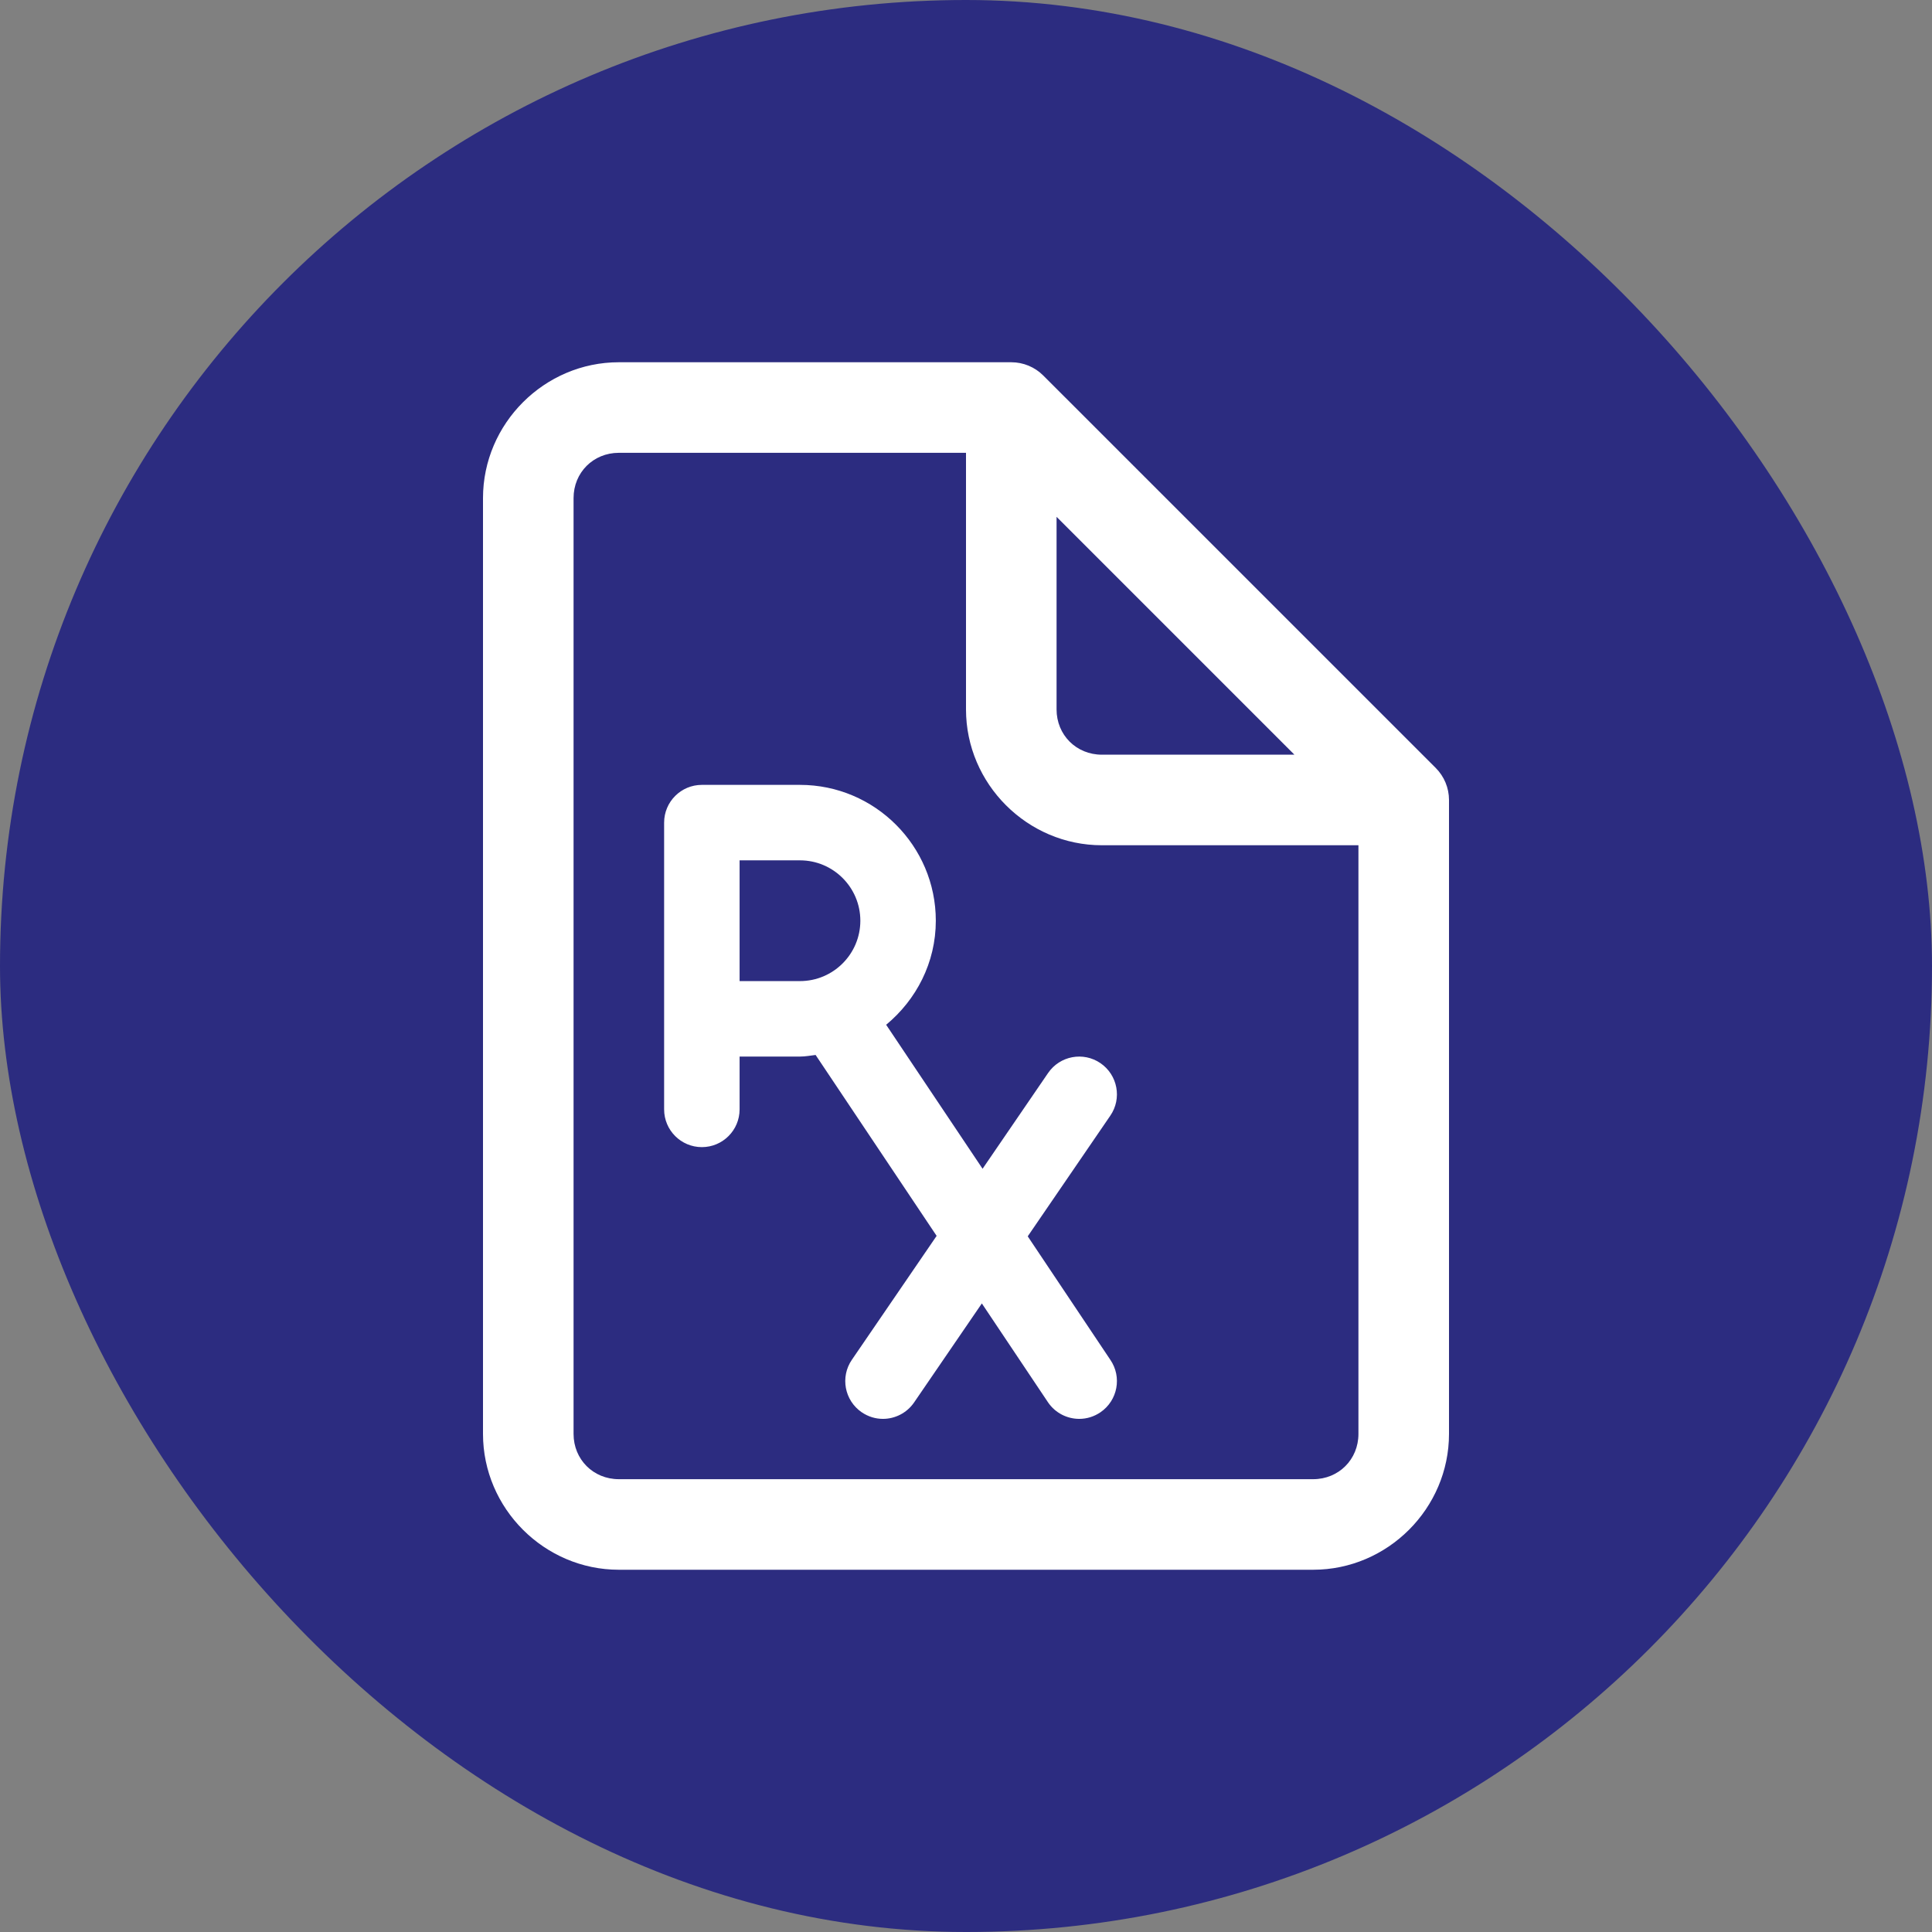
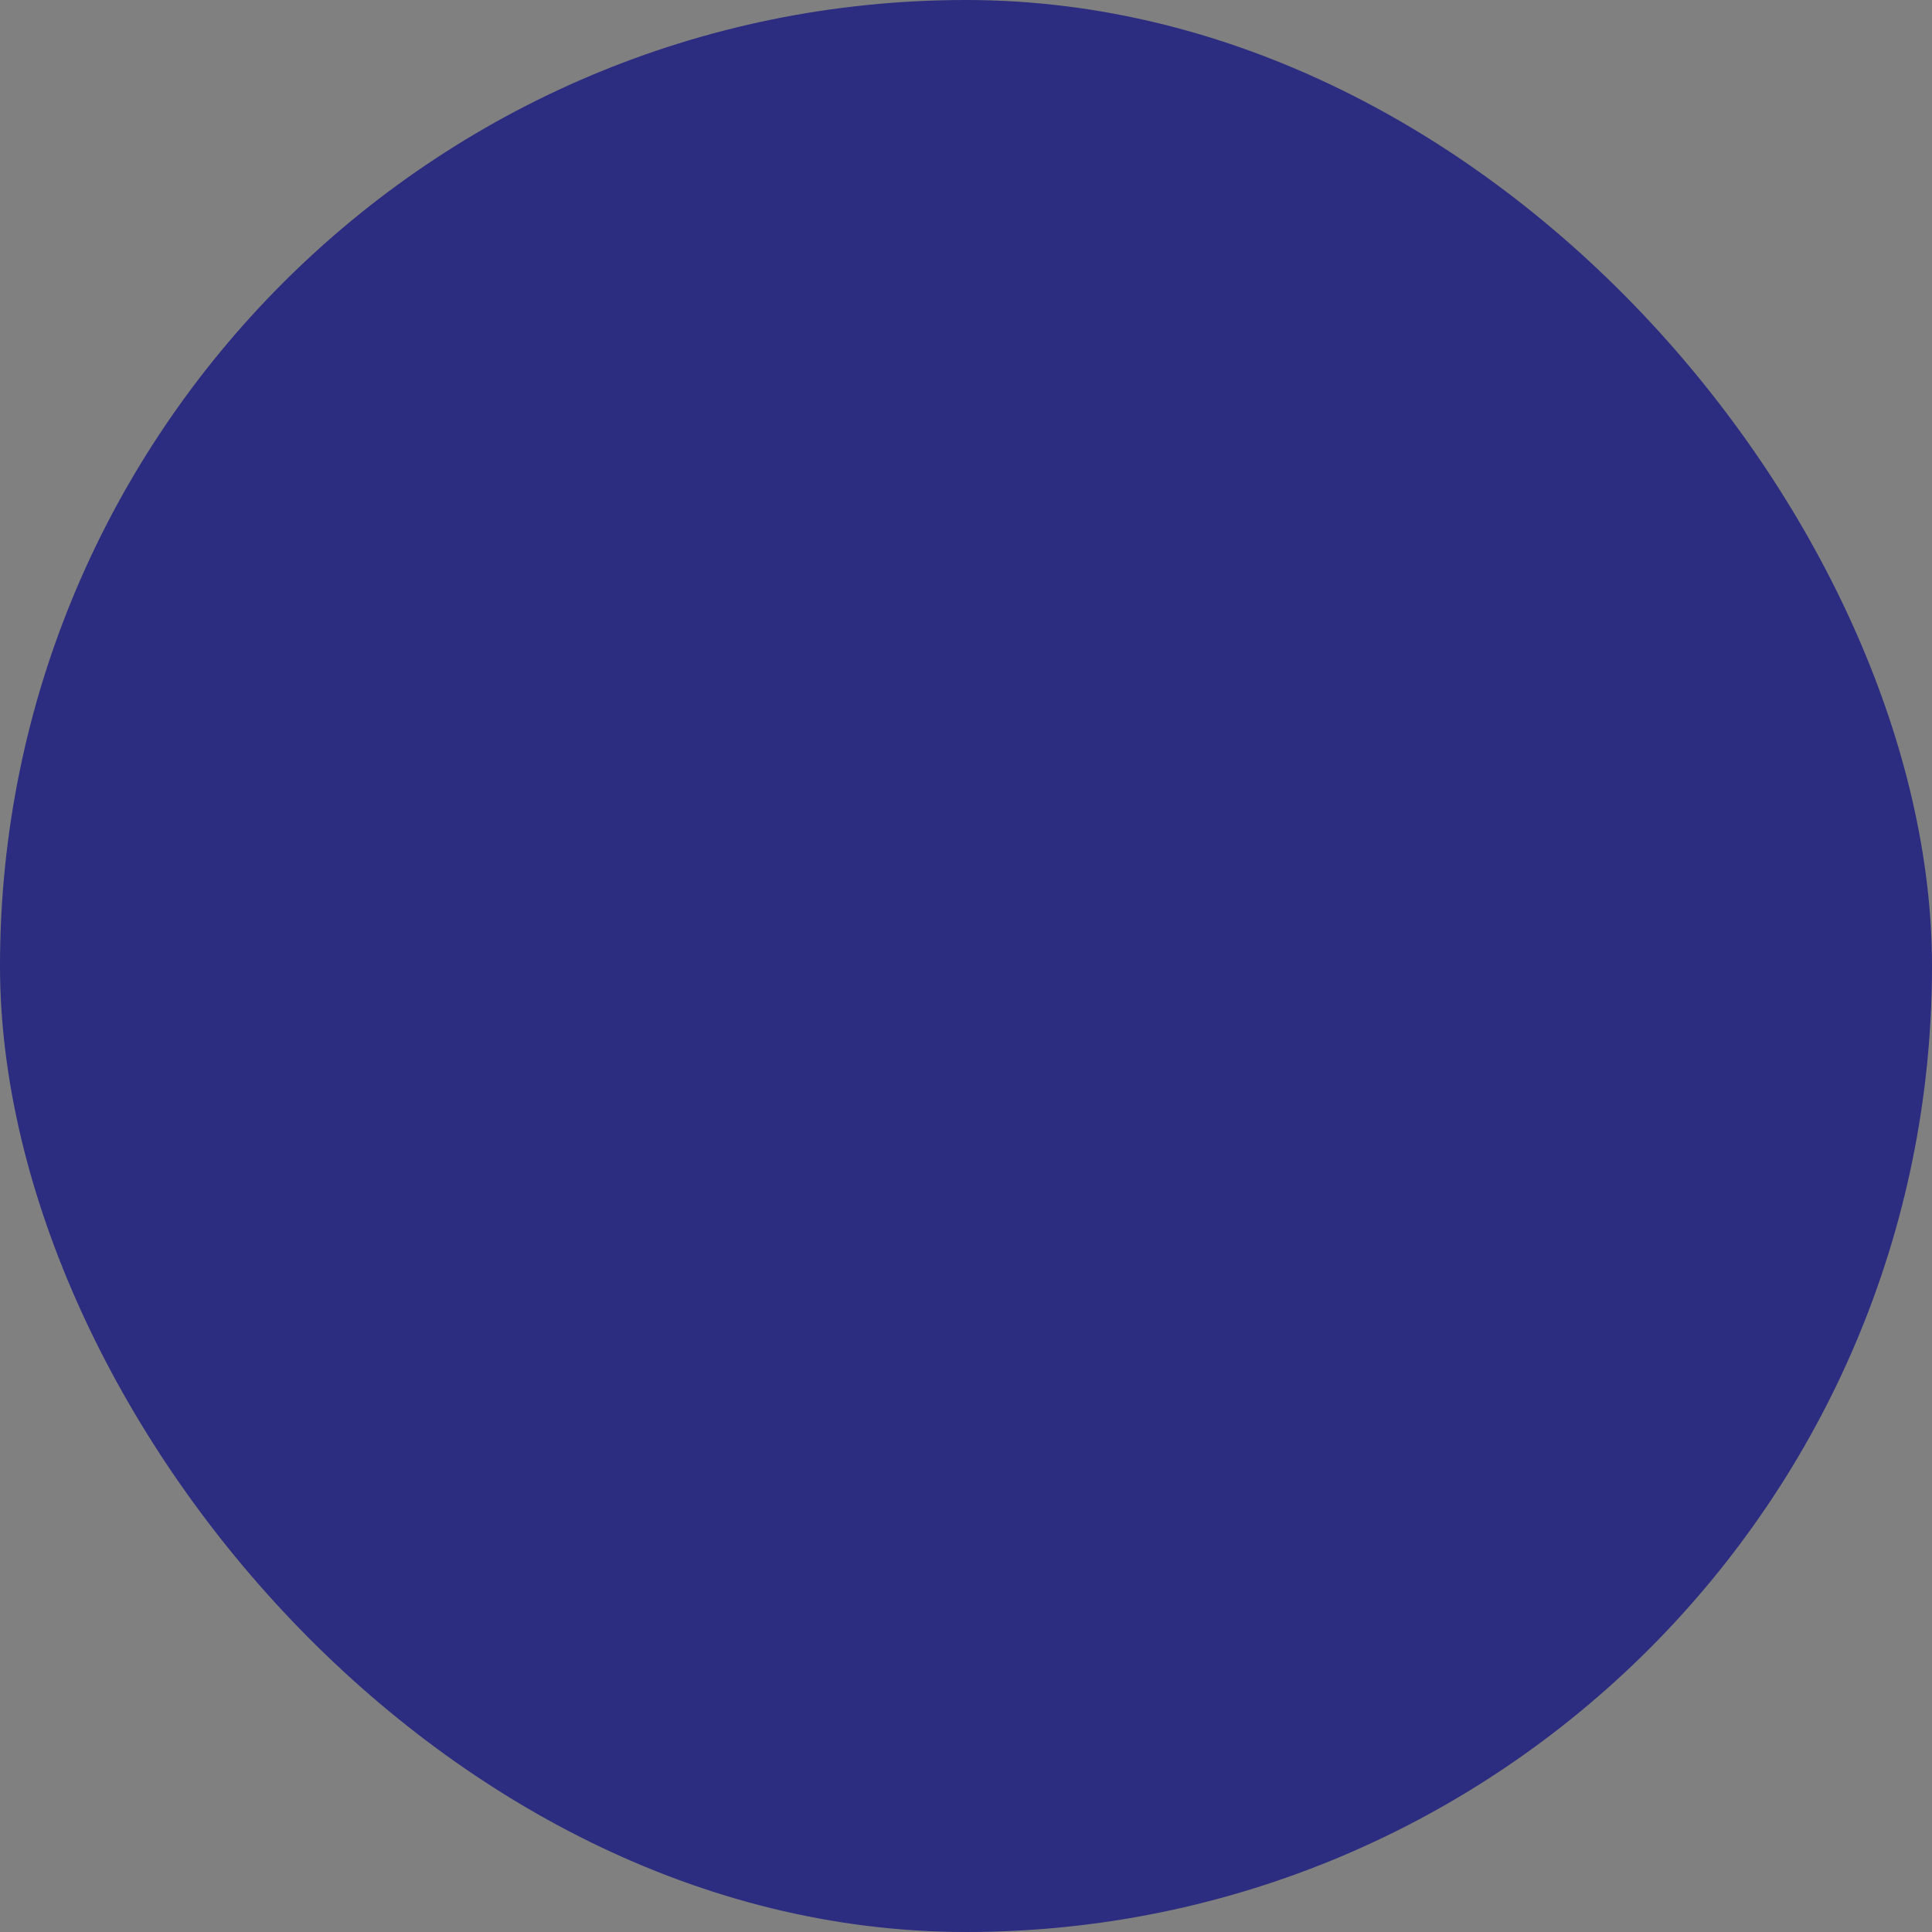
<svg xmlns="http://www.w3.org/2000/svg" width="64" height="64" viewBox="0 0 64 64" fill="none">
  <rect x="0" y="0" width="64" height="64" fill="#808080" stroke="none" />
  <rect width="64" height="64" rx="32" fill="#2C2C80" />
-   <path d="M20.5 12C18.032 12 16 14.033 16 16.5V47.5C16 49.968 18.032 52 20.5 52H43.5C45.968 52 48 49.968 48 47.5V26.5C48 26.102 47.842 25.721 47.56 25.439L47.545 25.424L34.56 12.44C34.279 12.158 33.898 12 33.5 12H20.5ZM20.5 15H32V23.5C32 25.968 34.032 28 36.5 28H45V47.5C45 48.346 44.346 49 43.5 49H20.5C19.654 49 19 48.346 19 47.5V16.5C19 15.653 19.654 15 20.5 15ZM35 17.121L42.879 25H36.5C35.654 25 35 24.346 35 23.5V17.121ZM23.25 26C22.56 26 22 26.56 22 27.25V36.75C22 37.44 22.56 38 23.25 38C23.94 38 24.5 37.44 24.5 36.75V35H26.5C26.677 35 26.846 34.967 27.018 34.947L31.027 40.94L28.219 45.045C27.828 45.615 27.976 46.393 28.545 46.783C28.761 46.93 29.005 47.002 29.248 47.002C29.646 47.002 30.039 46.81 30.281 46.457L32.525 43.178L34.719 46.457C34.961 46.811 35.354 47.002 35.752 47.002C35.995 47.002 36.239 46.93 36.455 46.783C37.024 46.393 37.172 45.615 36.781 45.045L34.045 40.955L36.781 36.957C37.172 36.387 37.024 35.609 36.455 35.219C35.885 34.829 35.109 34.975 34.719 35.545L32.549 38.717L29.355 33.947C30.351 33.121 31 31.891 31 30.5C31 28.019 28.981 26 26.5 26H23.25ZM24.5 28.5H26.5C27.603 28.5 28.5 29.397 28.5 30.5C28.5 31.603 27.603 32.5 26.5 32.5H24.5V28.5Z" fill="white" />
</svg>